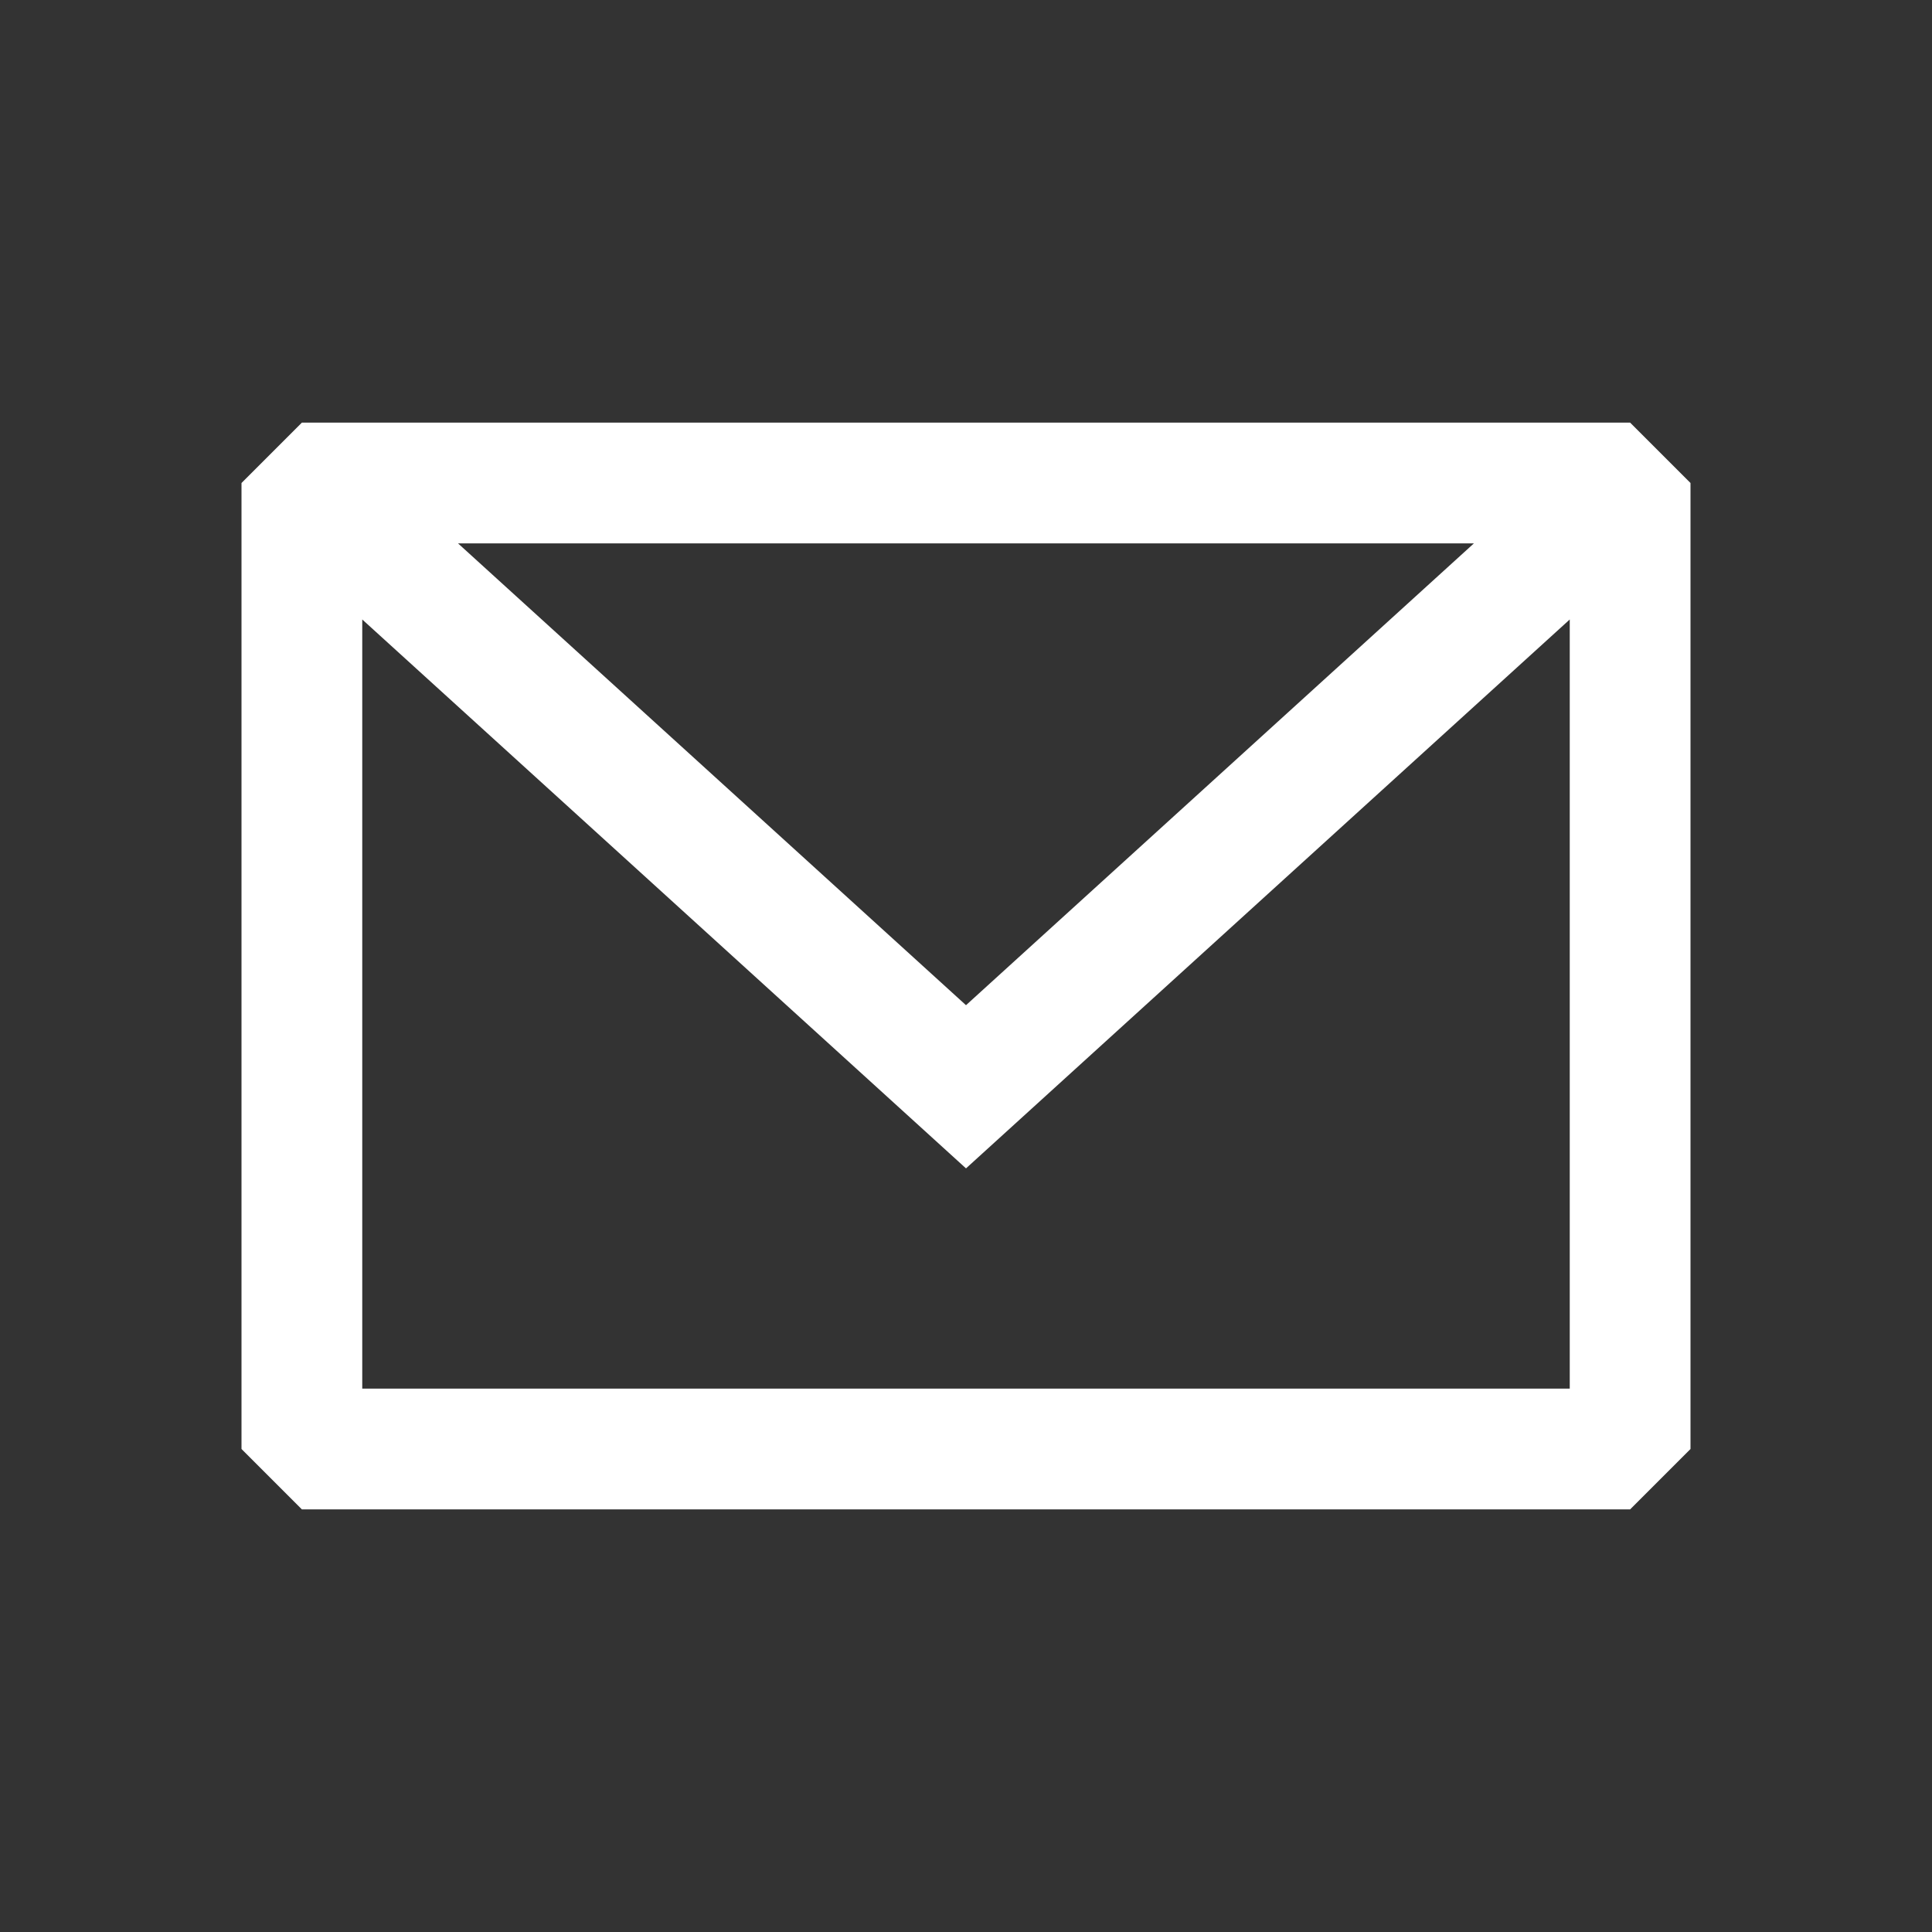
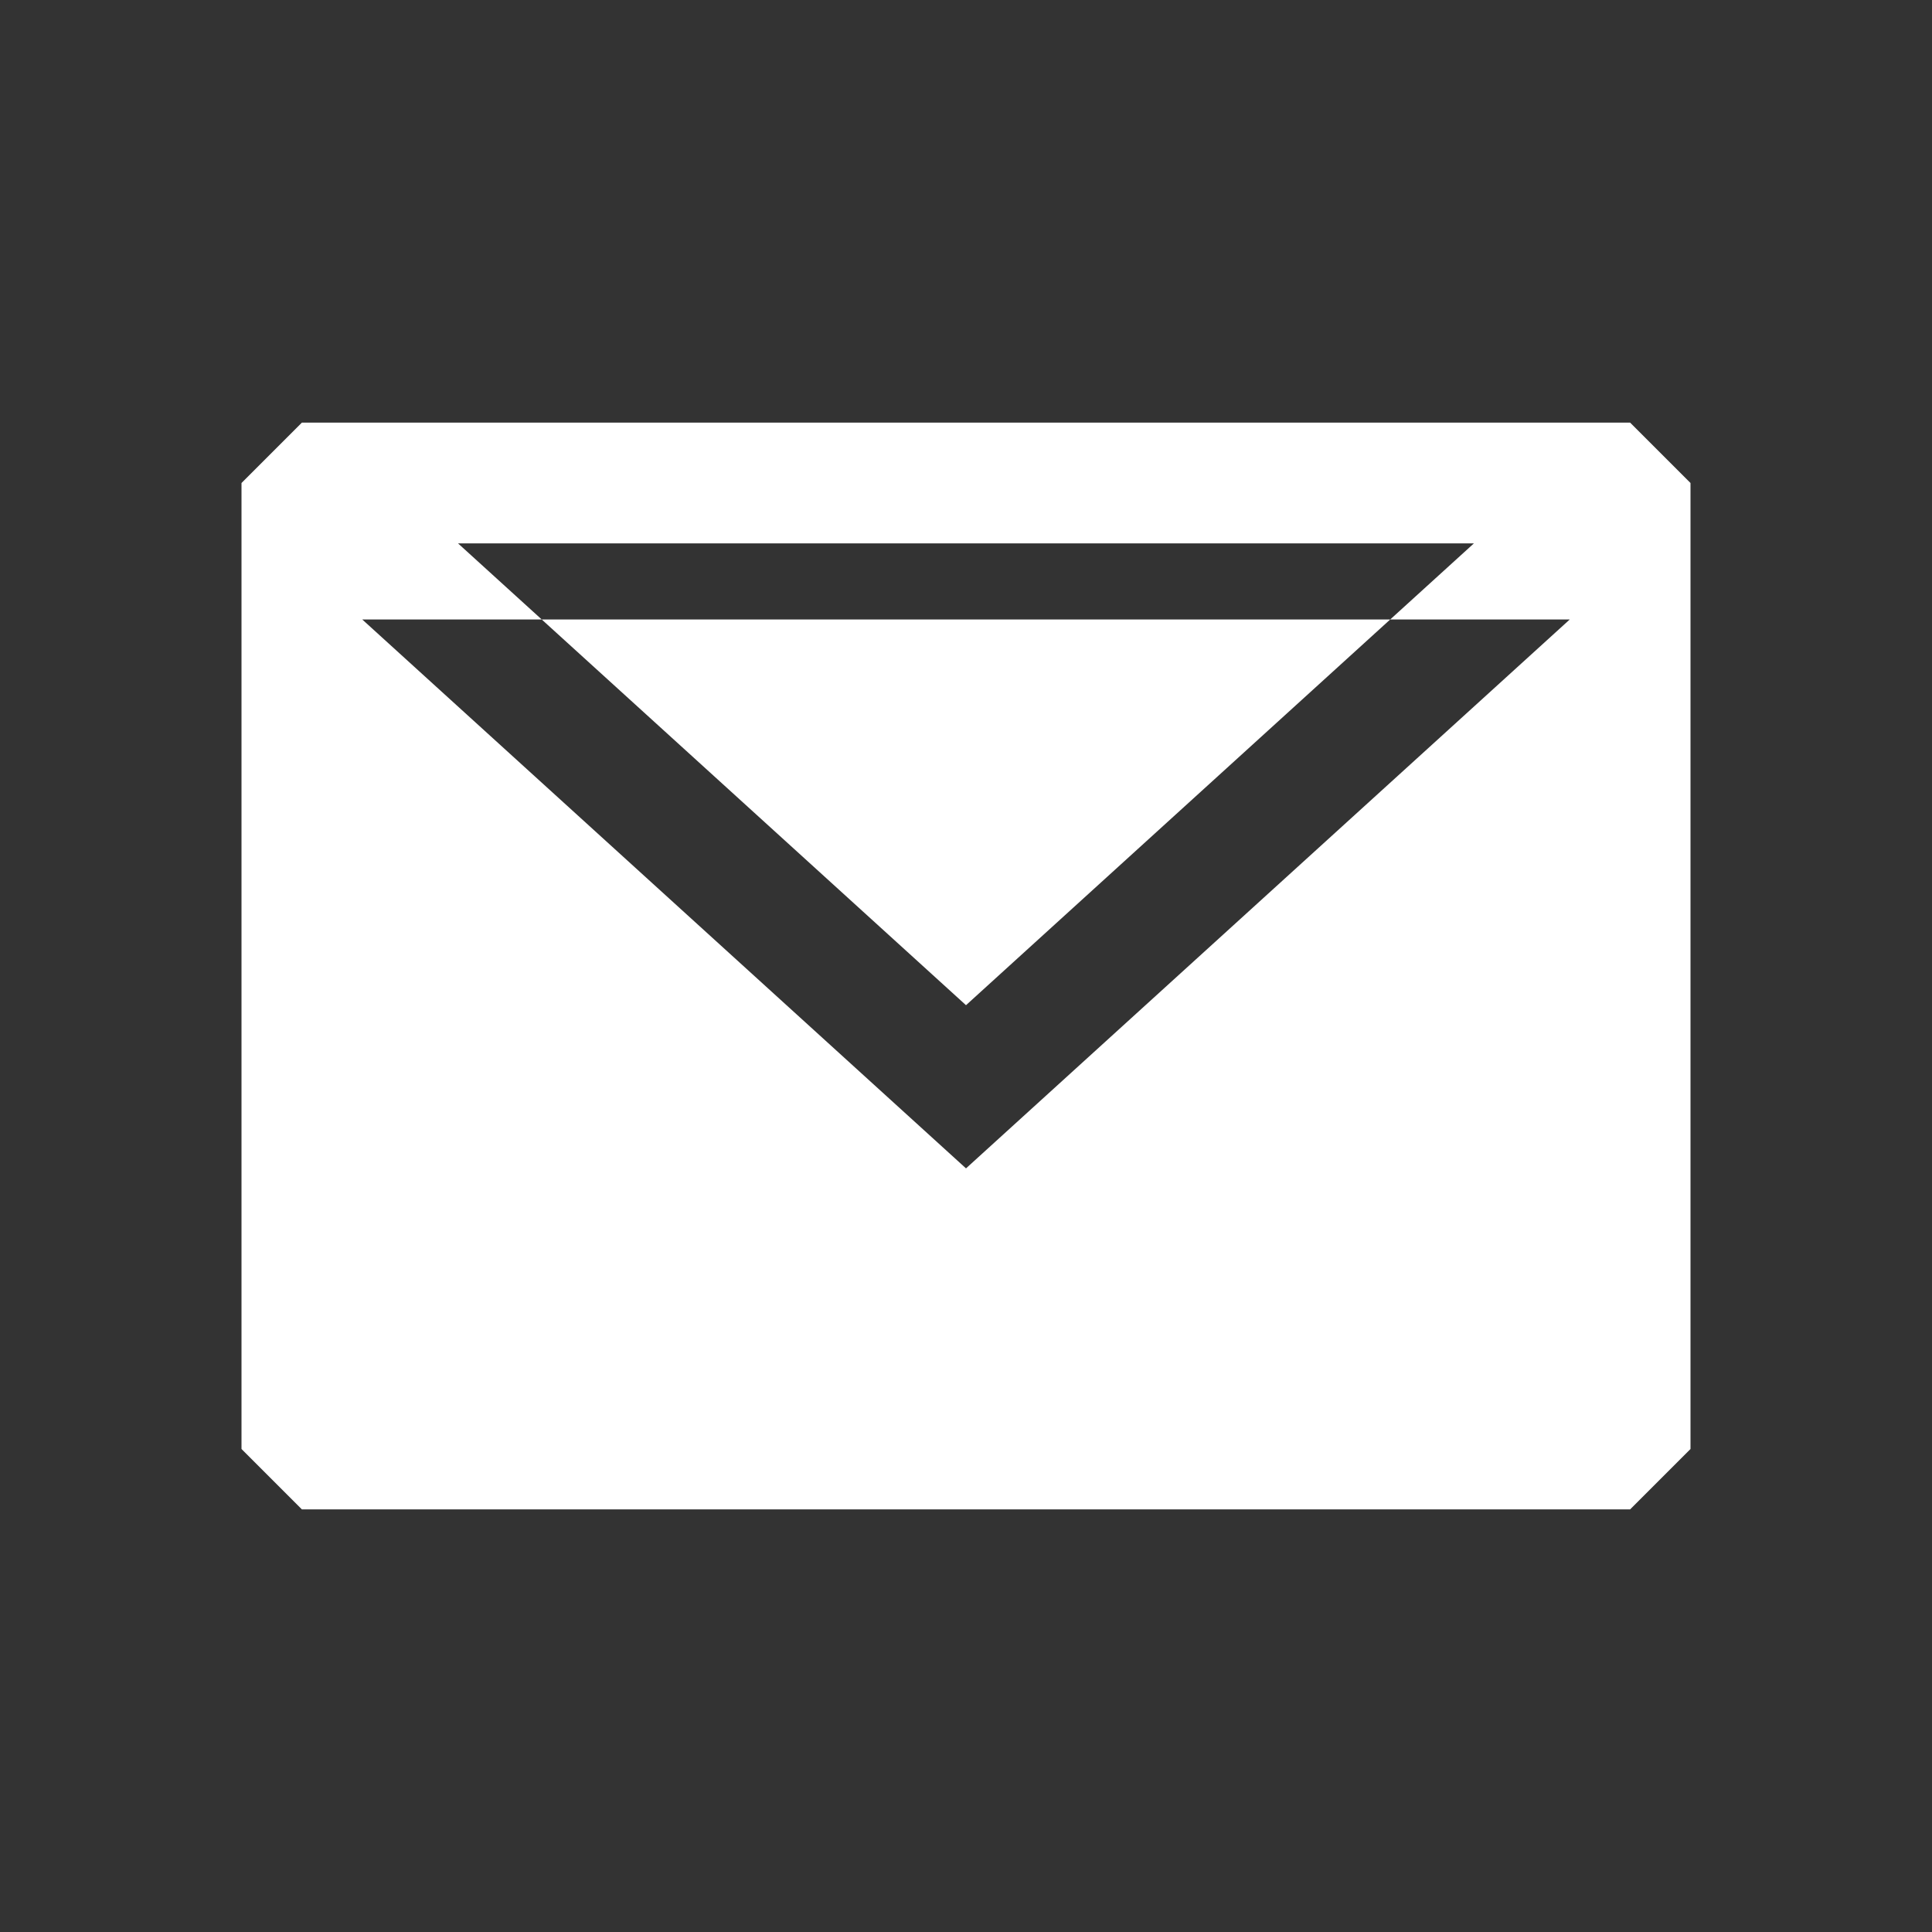
<svg xmlns="http://www.w3.org/2000/svg" width="28" height="28" viewBox="0 0 28 28" fill="none">
  <rect x="0" y="0" width="28" height="28" fill="#333333" stroke="none" />
-   <path fill-rule="evenodd" clip-rule="evenodd" d="M4.375 6.125L3.5 7V21L4.375 21.875H23.625L24.5 21V7L23.625 6.125H4.375ZM5.25 8.978V20.125H22.75V8.978L14 16.933L5.25 8.978ZM21.361 7.875H6.638L14 14.568L21.361 7.875Z" fill="white" />
+   <path fill-rule="evenodd" clip-rule="evenodd" d="M4.375 6.125L3.5 7V21L4.375 21.875H23.625L24.5 21V7L23.625 6.125H4.375ZM5.25 8.978H22.75V8.978L14 16.933L5.25 8.978ZM21.361 7.875H6.638L14 14.568L21.361 7.875Z" fill="white" />
</svg>